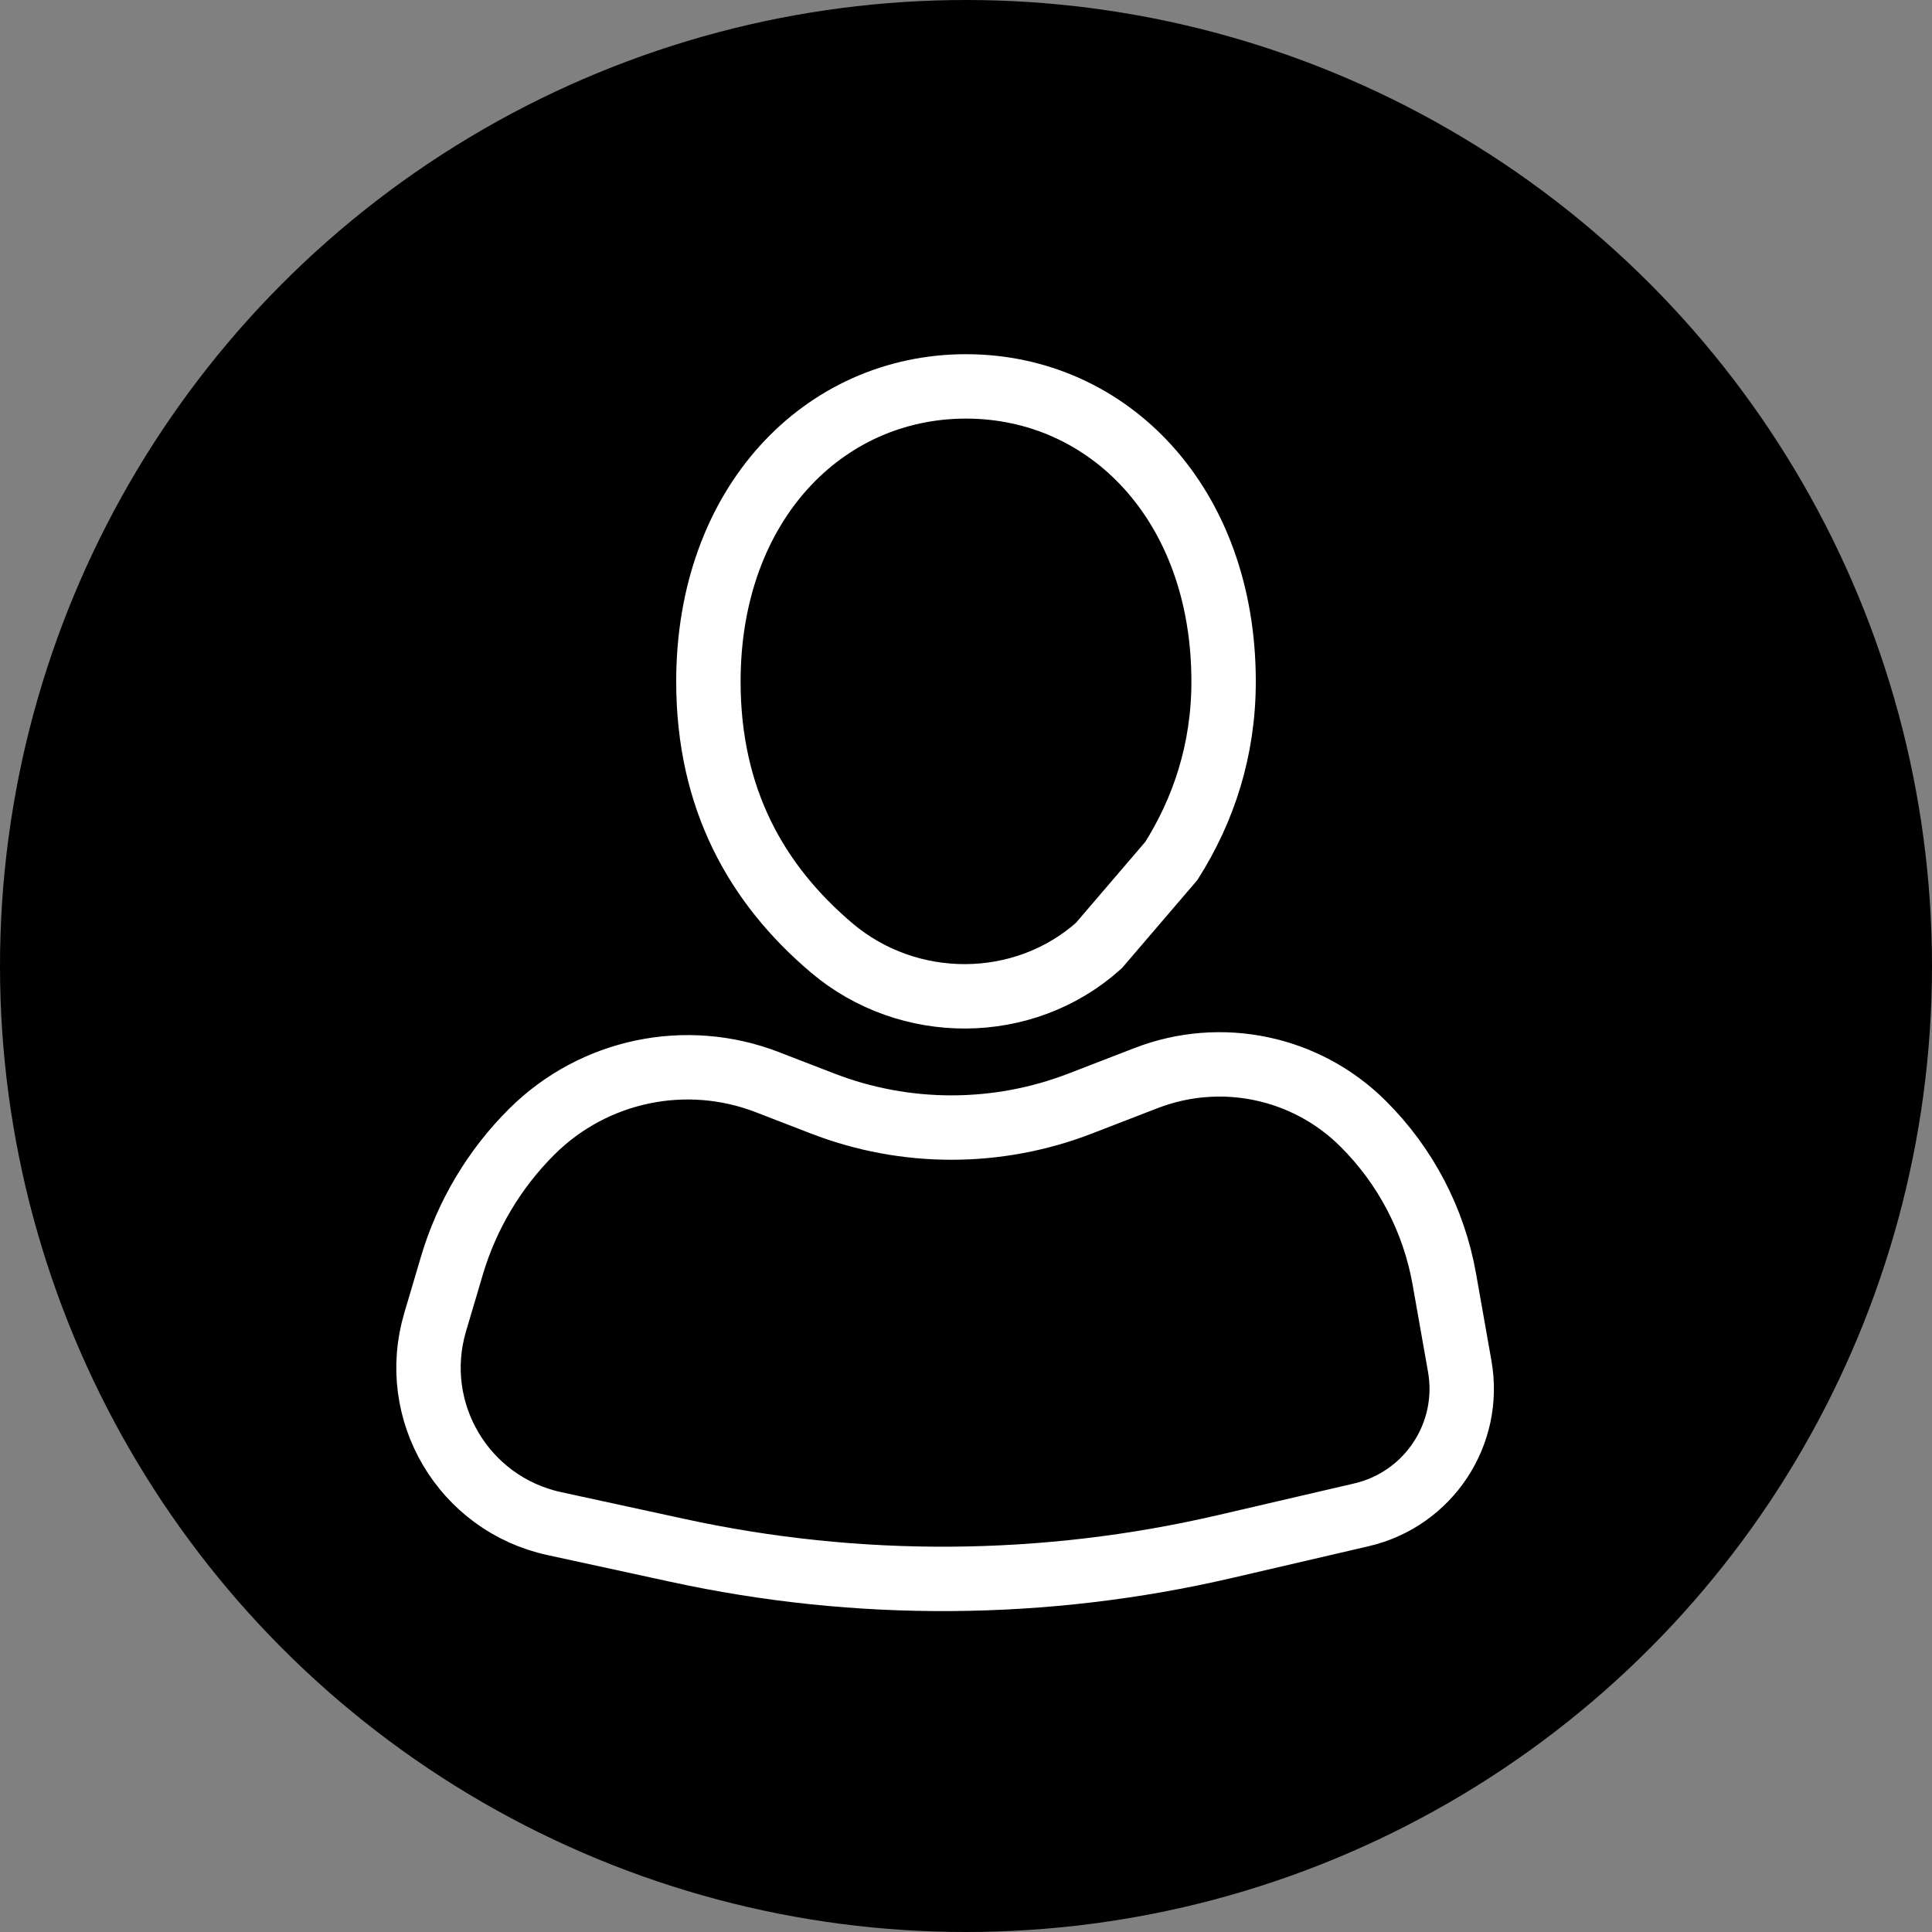
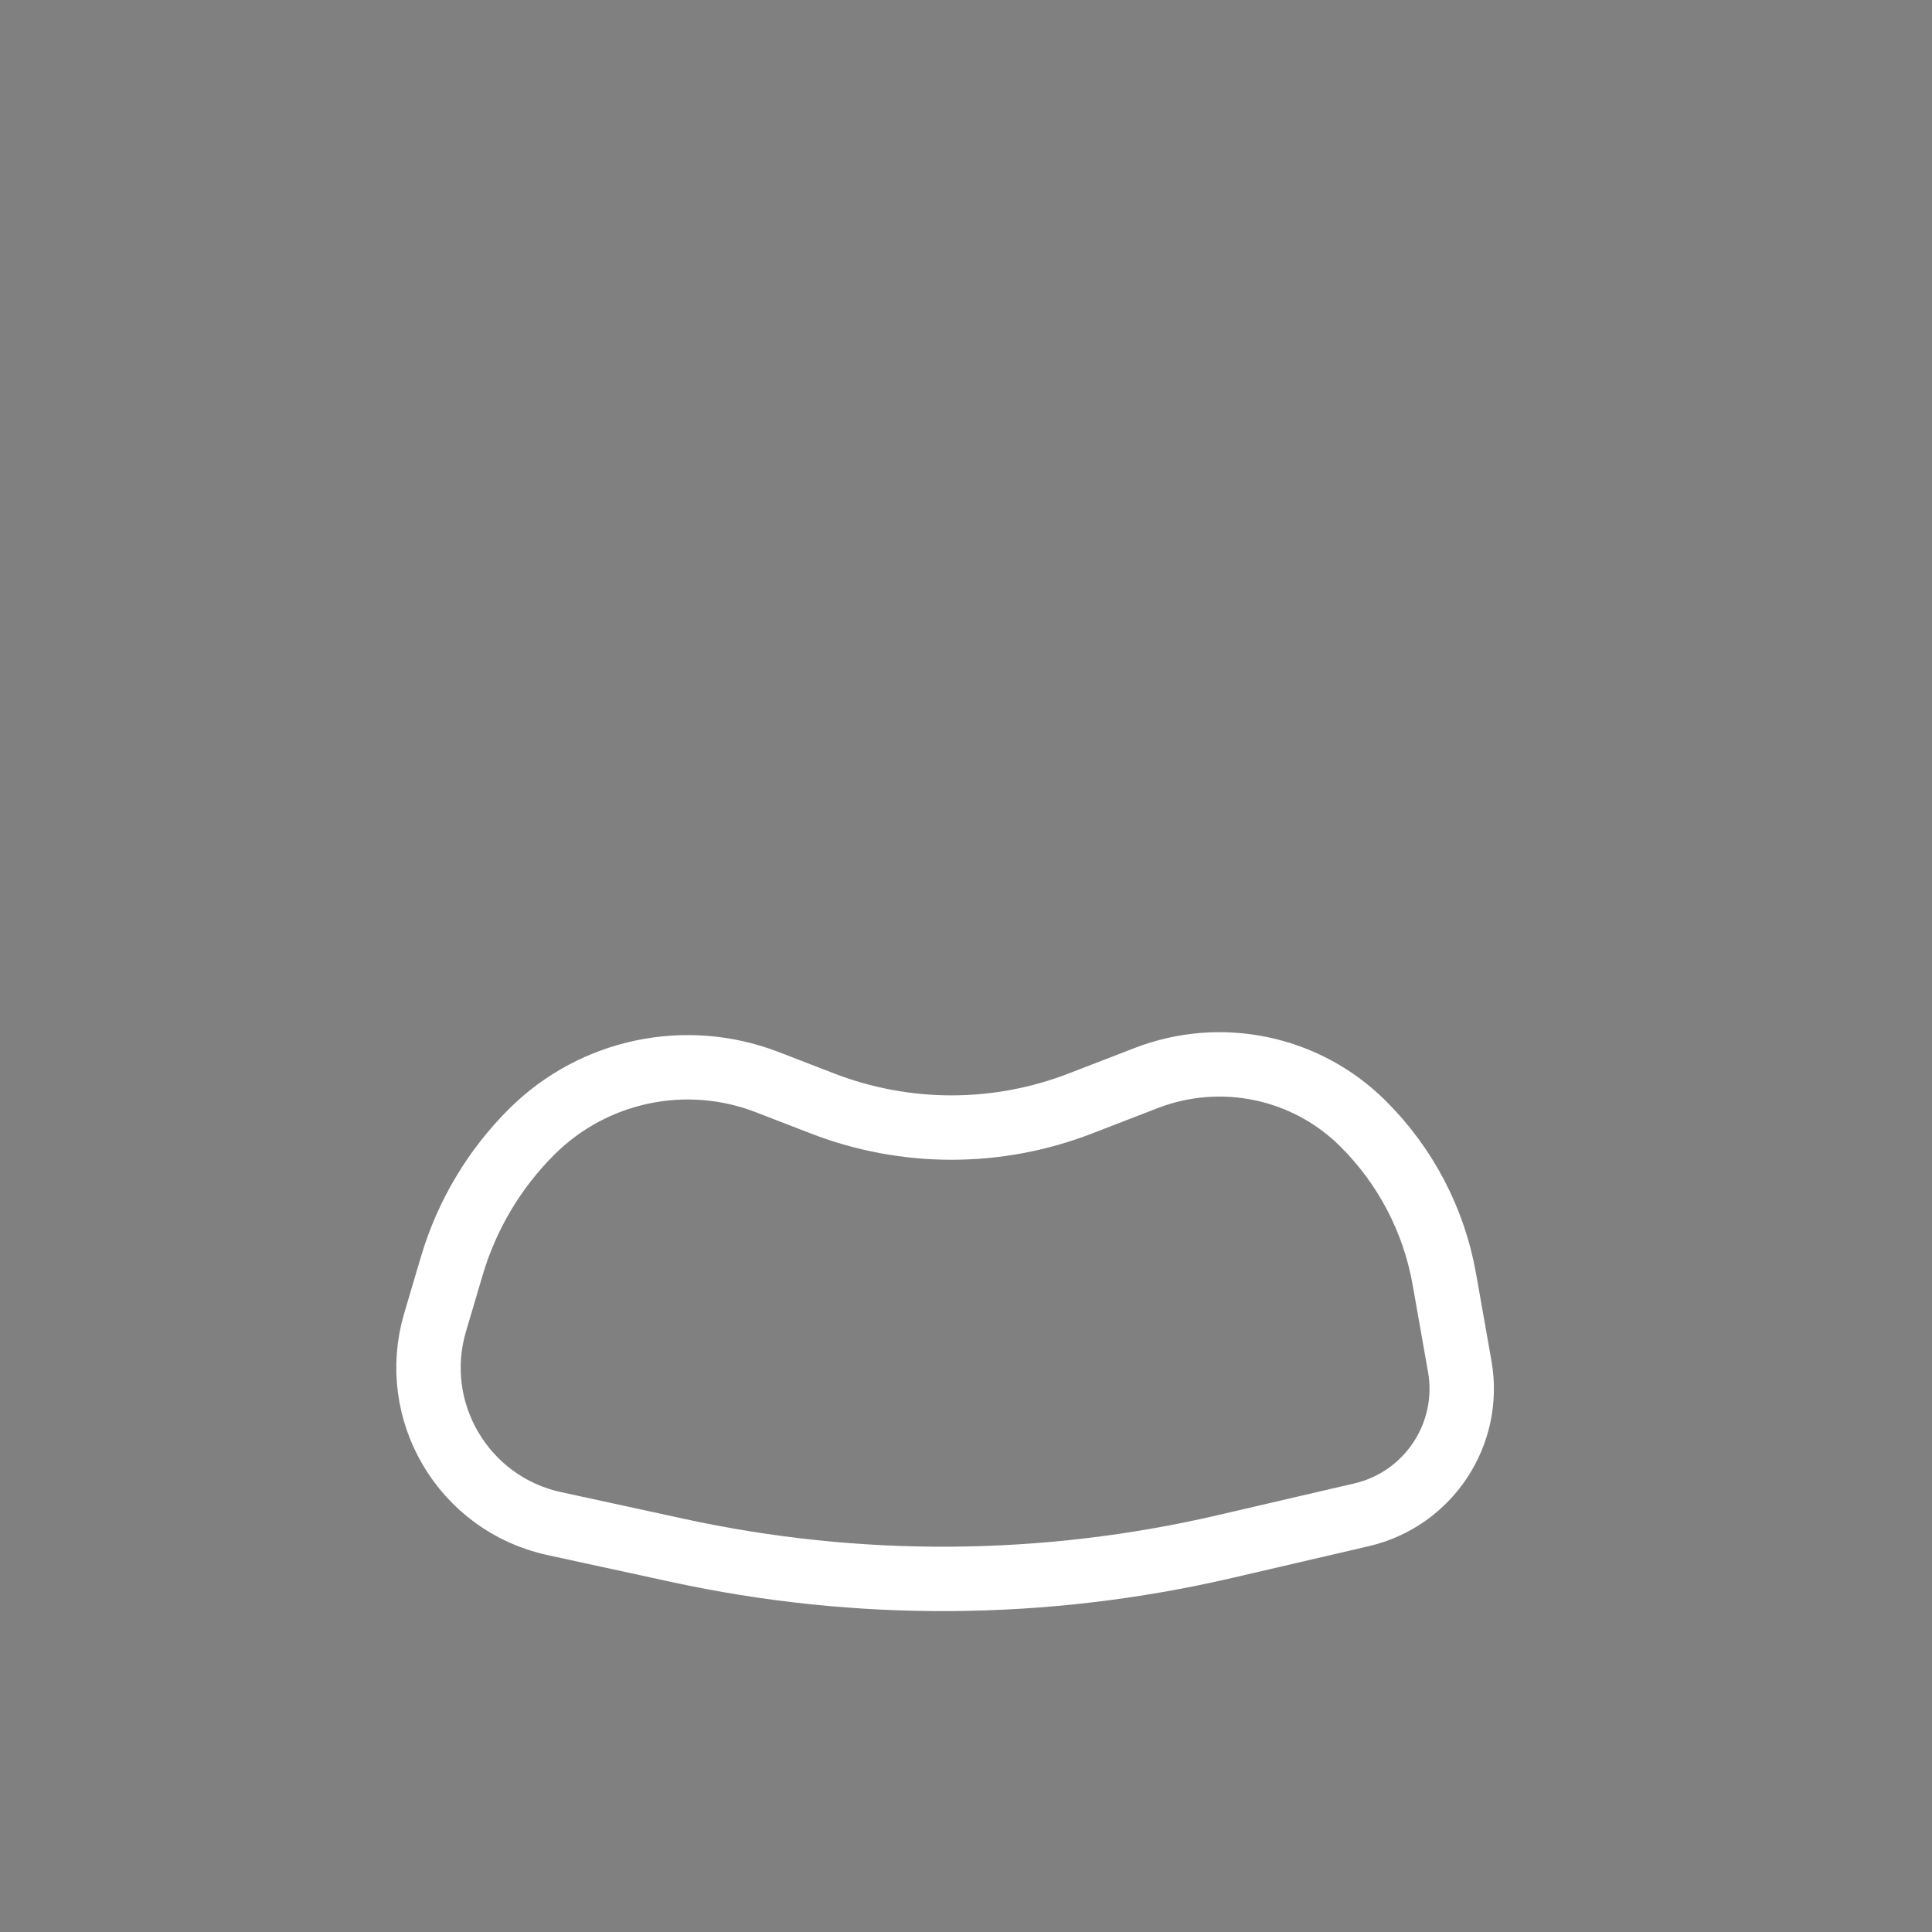
<svg xmlns="http://www.w3.org/2000/svg" width="30" height="30" viewBox="0 0 30 30" fill="none">
  <rect x="0" y="0" width="30" height="30" fill="#808080" stroke="none" />
-   <circle cx="15" cy="15" r="15" fill="black" />
-   <path d="M11 10.583C11 12.407 11.748 13.73 12.913 14.718C14.106 15.729 15.897 15.726 17.062 14.684L18.189 13.368C18.685 12.583 19 11.654 19 10.583C19 7.822 17.209 6 15 6C12.791 6 11 7.822 11 10.583Z" stroke="white" stroke-linecap="round" />
  <path d="M7.016 19.656L6.756 20.534C6.348 21.915 7.198 23.352 8.605 23.658L10.52 24.074C13.321 24.684 16.223 24.664 19.016 24.016L21.141 23.522C22.183 23.28 22.854 22.265 22.666 21.212L22.427 19.86C22.265 18.945 21.824 18.103 21.165 17.448C20.28 16.567 18.96 16.29 17.795 16.741L16.773 17.136C15.487 17.633 14.061 17.633 12.775 17.136L11.916 16.804C10.653 16.315 9.22 16.616 8.259 17.571C7.676 18.151 7.249 18.868 7.016 19.656Z" stroke="white" stroke-linecap="round" />
</svg>